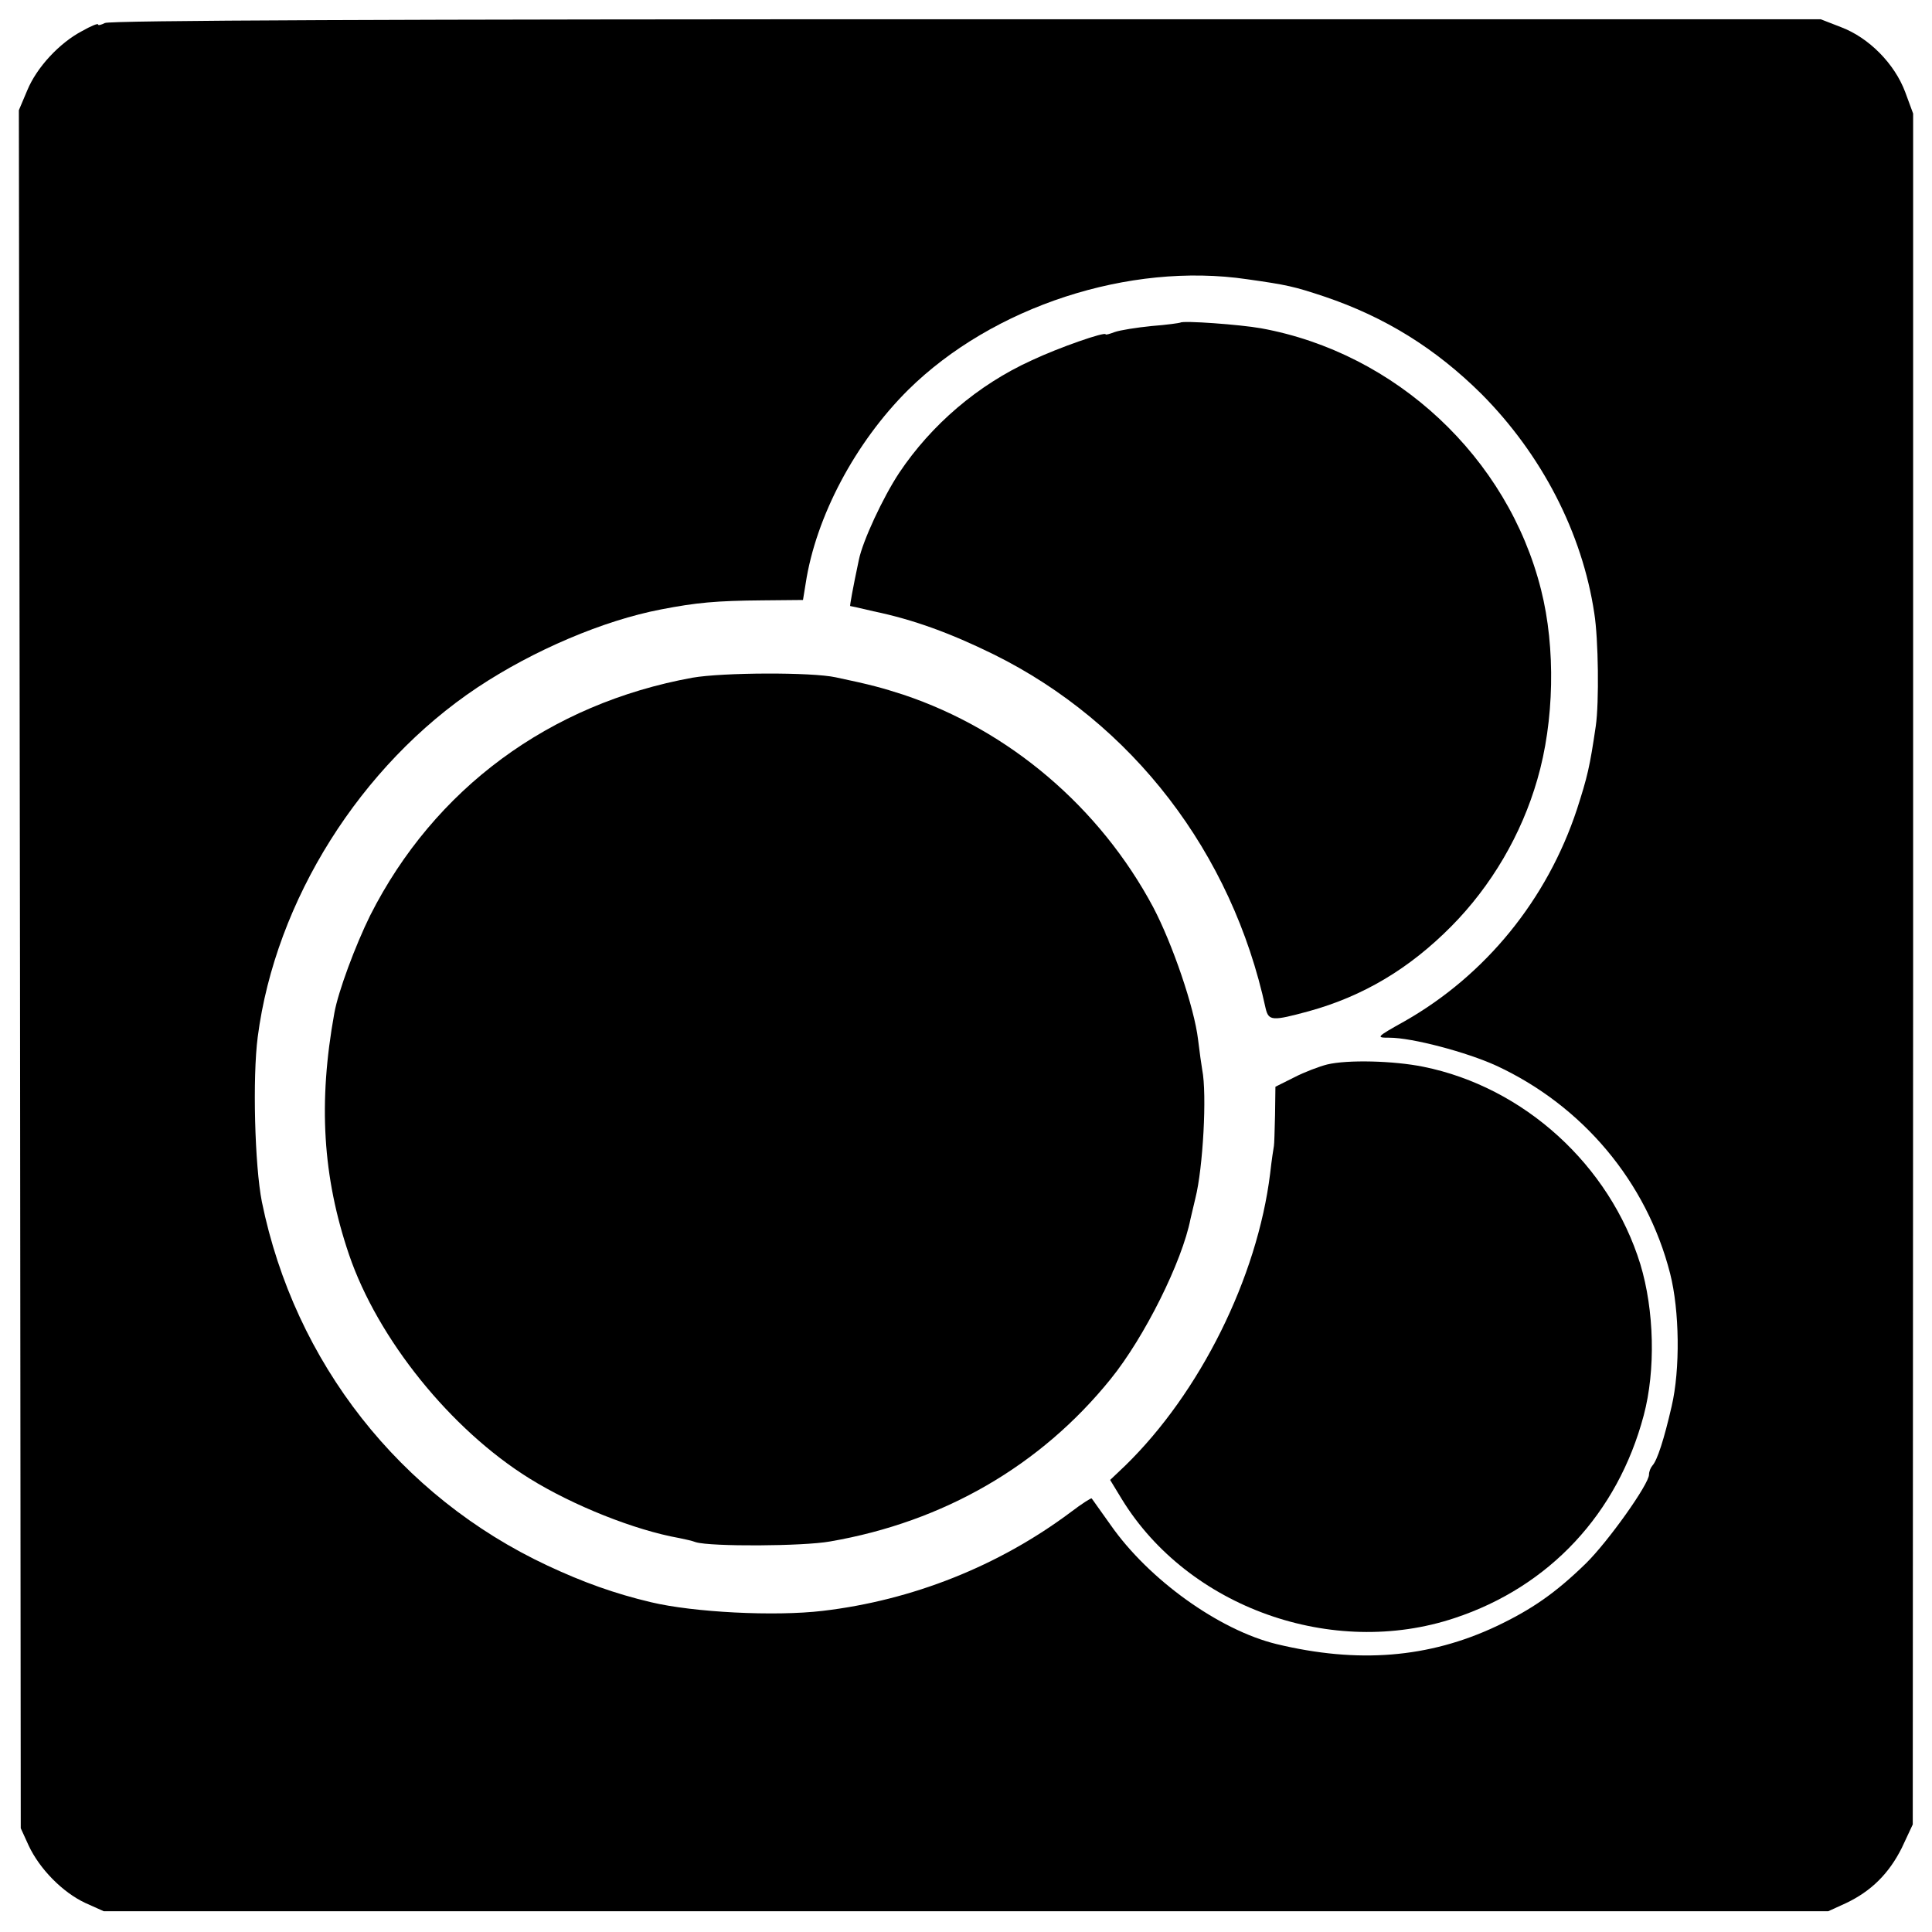
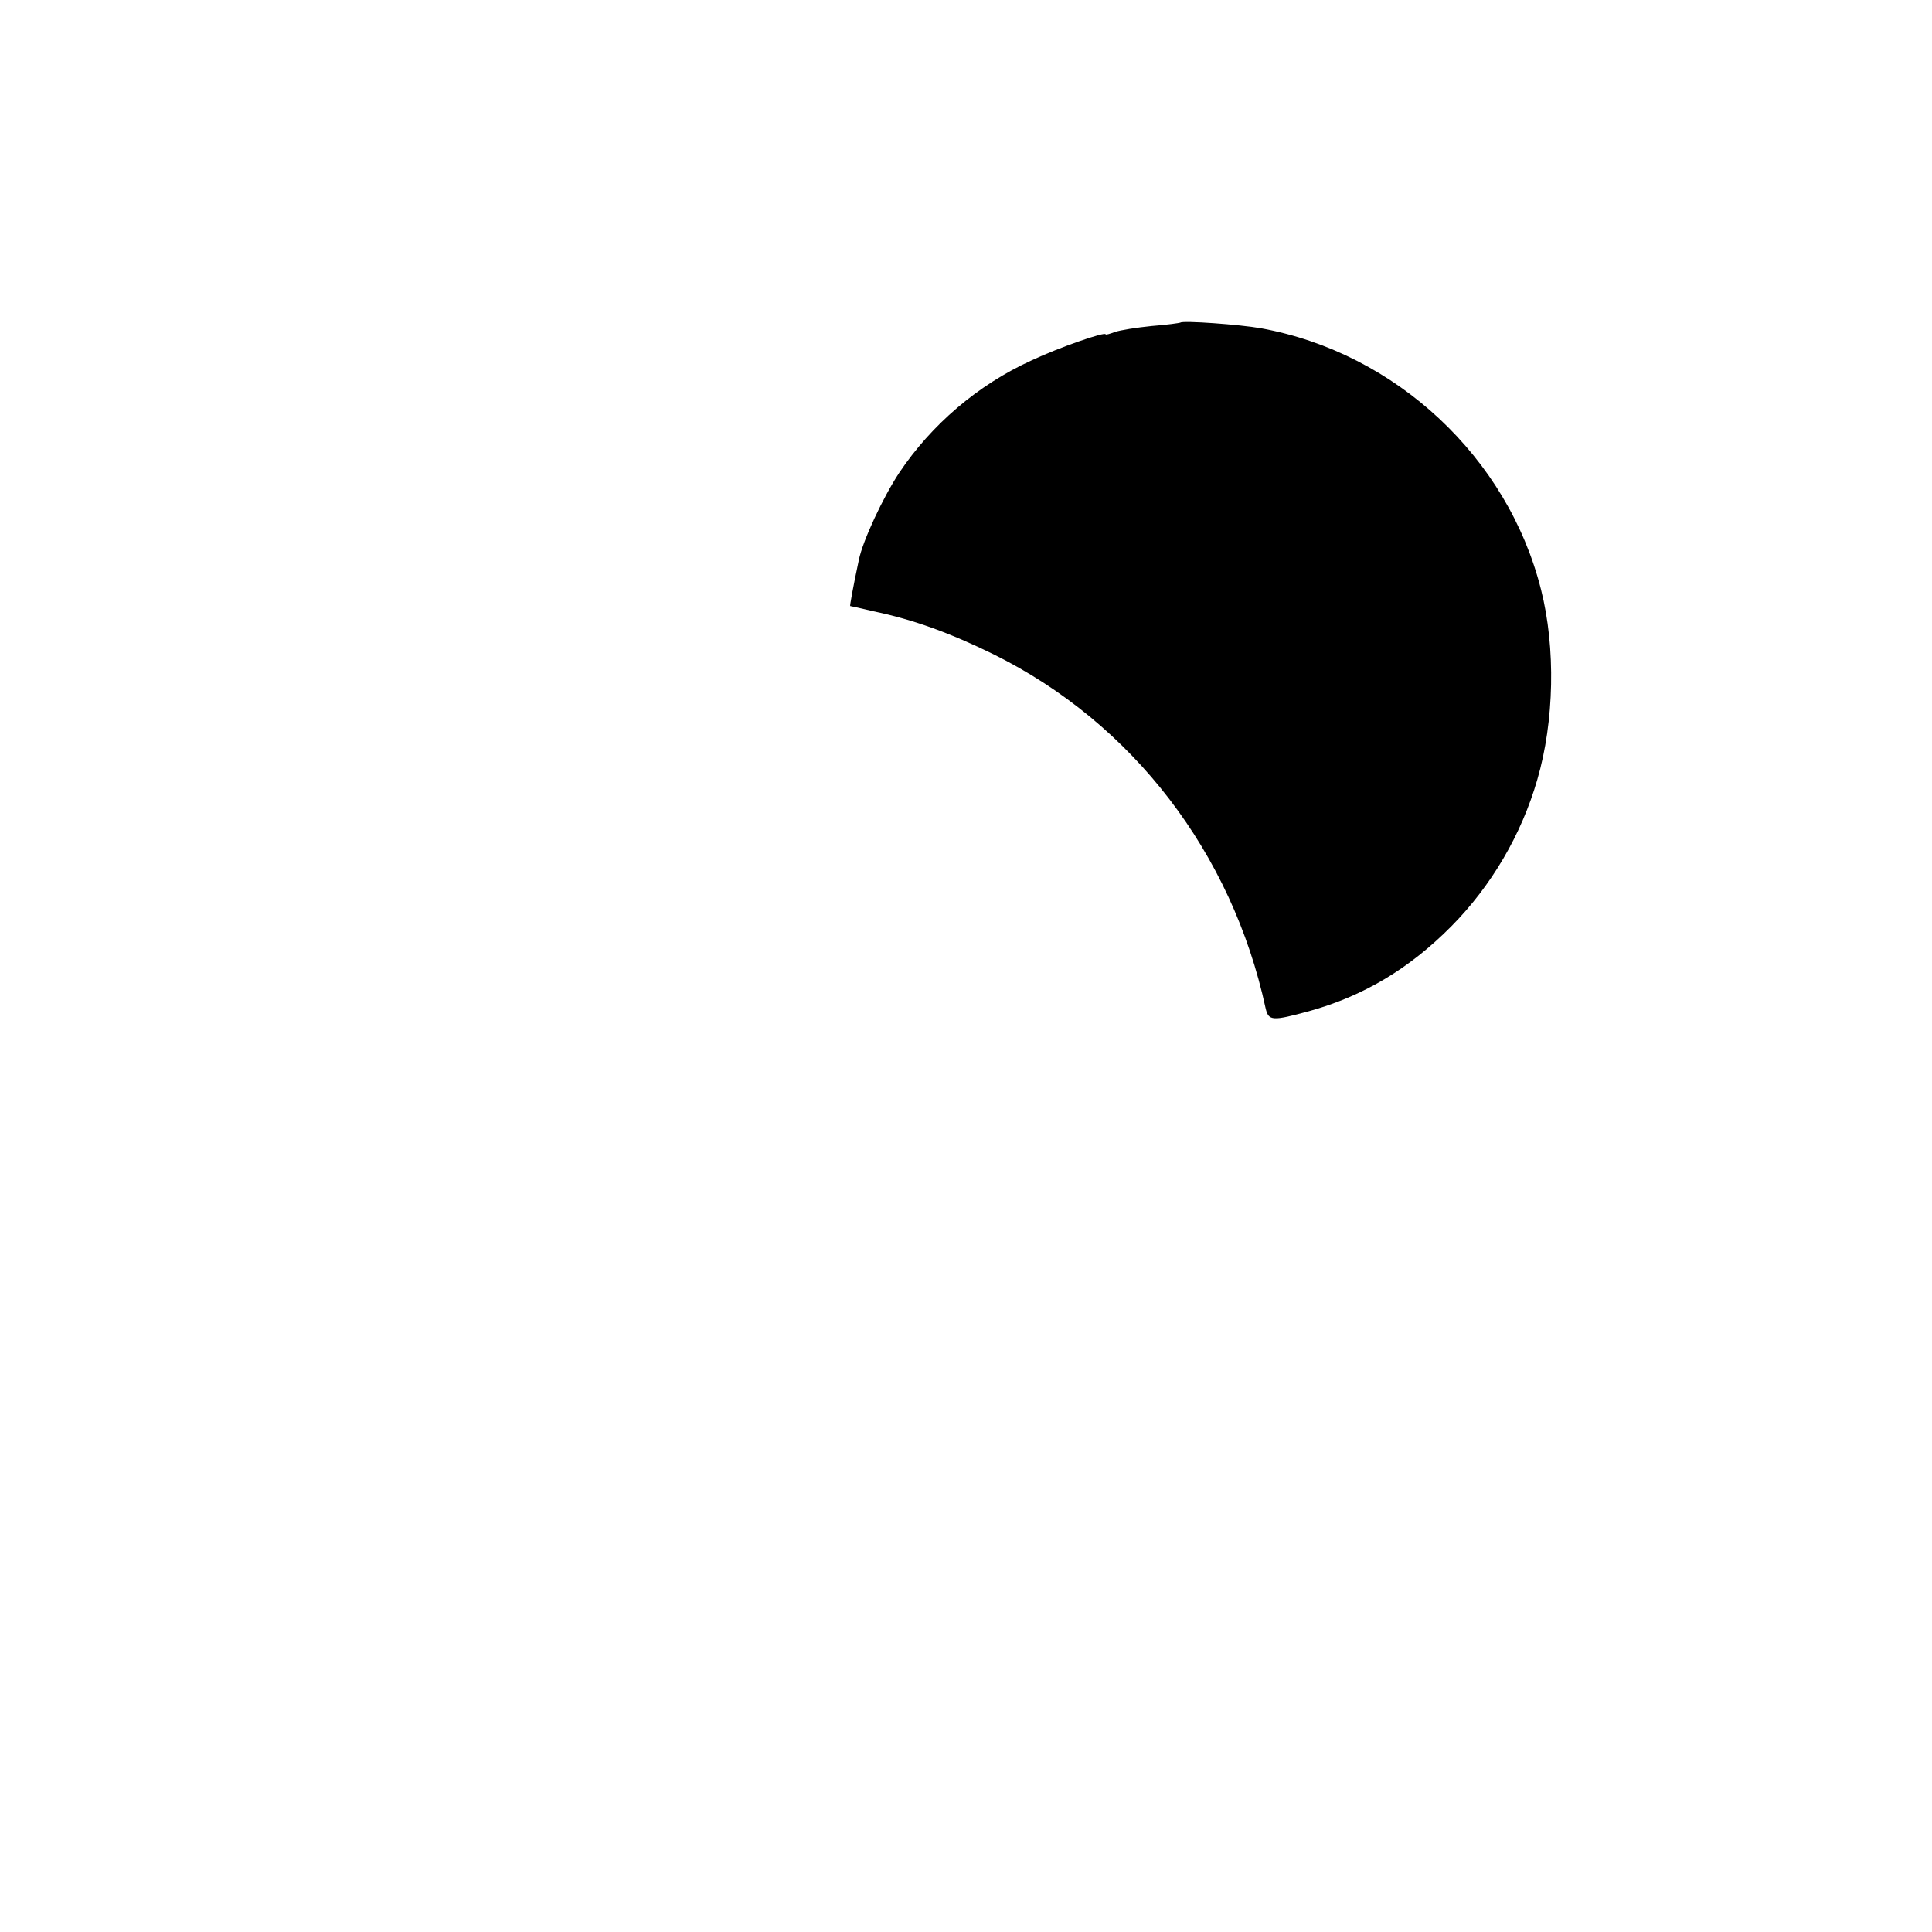
<svg xmlns="http://www.w3.org/2000/svg" version="1" width="682.667" height="682.667" viewBox="0 0 512 512">
-   <path d="M27.8 6.1c-1 .5-1.8.7-1.8.4 0-.4-1.9.4-4.2 1.7C15.7 11.4 9.7 17.9 7.2 24L5 29.2l.3 227.7.2 227.6 2.1 4.6c2.9 6.2 9 12.4 15 15.2l4.9 2.2h457l4.6-2.1c6.8-3.2 11.5-7.9 14.9-14.7l2.9-6.2.1-226.7V30.1l-2.1-5.7c-2.8-7.5-9.6-14.4-17-17.2l-5.4-2.1H256c-152.4 0-227.1.3-228.2 1zM330.5 74c10.6 1.5 12.4 1.9 20.5 4.6 16 5.4 29.4 13.7 41.6 25.8 16 16.1 26.7 36.8 29.9 58.1 1.1 6.8 1.3 23.7.4 29.9-1.6 10.9-2.2 13.4-5 22.1-7.9 23.9-24.2 43.9-45.6 56.1-7.7 4.3-7.7 4.4-4.1 4.4 6 0 20.4 3.8 28.3 7.4 22.9 10.6 39.9 30.8 46.1 55.1 2.5 9.8 2.7 25.4.4 35.2-2 8.7-3.8 14.3-5.1 15.7-.5.6-.9 1.6-.9 2.4 0 2.5-10.8 17.7-16.7 23.5-8 7.8-14.3 12.2-23.8 16.7-17.9 8.4-36.6 9.9-58.2 4.7-15.2-3.7-33.9-17.1-44-31.6-2.6-3.6-4.8-6.8-5-7-.1-.2-2.6 1.4-5.5 3.6-19.1 14.3-42 23.4-65.8 26.2-12.7 1.5-34.2.4-45.5-2.3-9.7-2.3-18-5.3-27.4-9.7-39.1-18.3-67-53.8-75.7-96.4-1.9-9.6-2.5-33-1.1-43.7 4.7-36.2 27.3-72 58.2-92.6 14.9-9.9 33.5-17.8 48.7-20.7 9.3-1.8 14.5-2.3 27-2.4l10.6-.1.7-4.3c2.7-17.8 13.2-37.5 27.2-51.4 22.4-22.1 58.6-33.9 89.8-29.3z" />
  <path d="M312.8 85.5c-.2.1-3.6.6-7.6.9-4 .4-8.4 1.1-9.8 1.6-1.3.5-2.4.8-2.4.6 0-.8-12.4 3.5-19.6 6.9-14.3 6.5-26.6 17.1-35.1 29.8-4.3 6.5-9.7 18.1-10.7 23.1-1.6 7.5-2.4 12.1-2.3 12.2.1 0 2.9.6 6.2 1.4 10.6 2.2 20.4 5.8 31.8 11.4 36.8 18.2 63.2 52.6 72.1 93.8.8 3.4 1.8 3.4 11.4.8 14.5-4 26.7-11.3 37.8-22.5 10.6-10.7 18.6-24.3 22.8-38.9 4.5-15.4 4.9-34.9 1-50.3-8.8-35.1-38.5-62.8-74.2-69.3-5.6-1-20.8-2.1-21.4-1.5z" />
-   <path d="M183.5 179.6c-37.9 6.9-68.4 29.4-85.4 63-3.9 7.9-8.5 20.2-9.5 25.9-4.3 23.7-3.1 43.4 3.9 64 7.6 22.3 26.9 46.3 47.8 59.3 11.6 7.2 27.9 13.7 39.7 15.8 1.4.3 3.4.7 4.4 1.1 4 1.2 28.4 1.1 35.6-.2 30.1-5.2 55.8-20.1 74.3-43 9-11.1 19-31.2 21.2-42.5.2-.8.8-3.3 1.3-5.5 2-7.9 3.1-27.5 1.8-34-.2-1.1-.7-4.7-1.1-8-1-8.5-6.8-25.4-11.9-35.1-14.1-26.4-38.1-46.9-66.2-56.3-5.6-1.8-8.4-2.6-17.9-4.6-6.4-1.4-30-1.3-38 .1zM351.7 282.1c-2 .5-6 2-8.7 3.4l-5 2.5-.1 7.5c-.1 4.1-.2 7.8-.3 8.2-.1.5-.6 3.7-1 7.3-3.4 27.6-18.6 58.1-38.4 77.4l-4 3.8 3.1 5.1c17.6 28.7 55.8 42.3 88.2 31.5 25.1-8.3 43.2-27.7 50.1-53.7 3.2-12 2.8-27.9-.9-40.1-8.1-26.2-30.8-46.9-57.5-52.3-7.9-1.6-20.1-1.9-25.5-.6z" />
</svg>